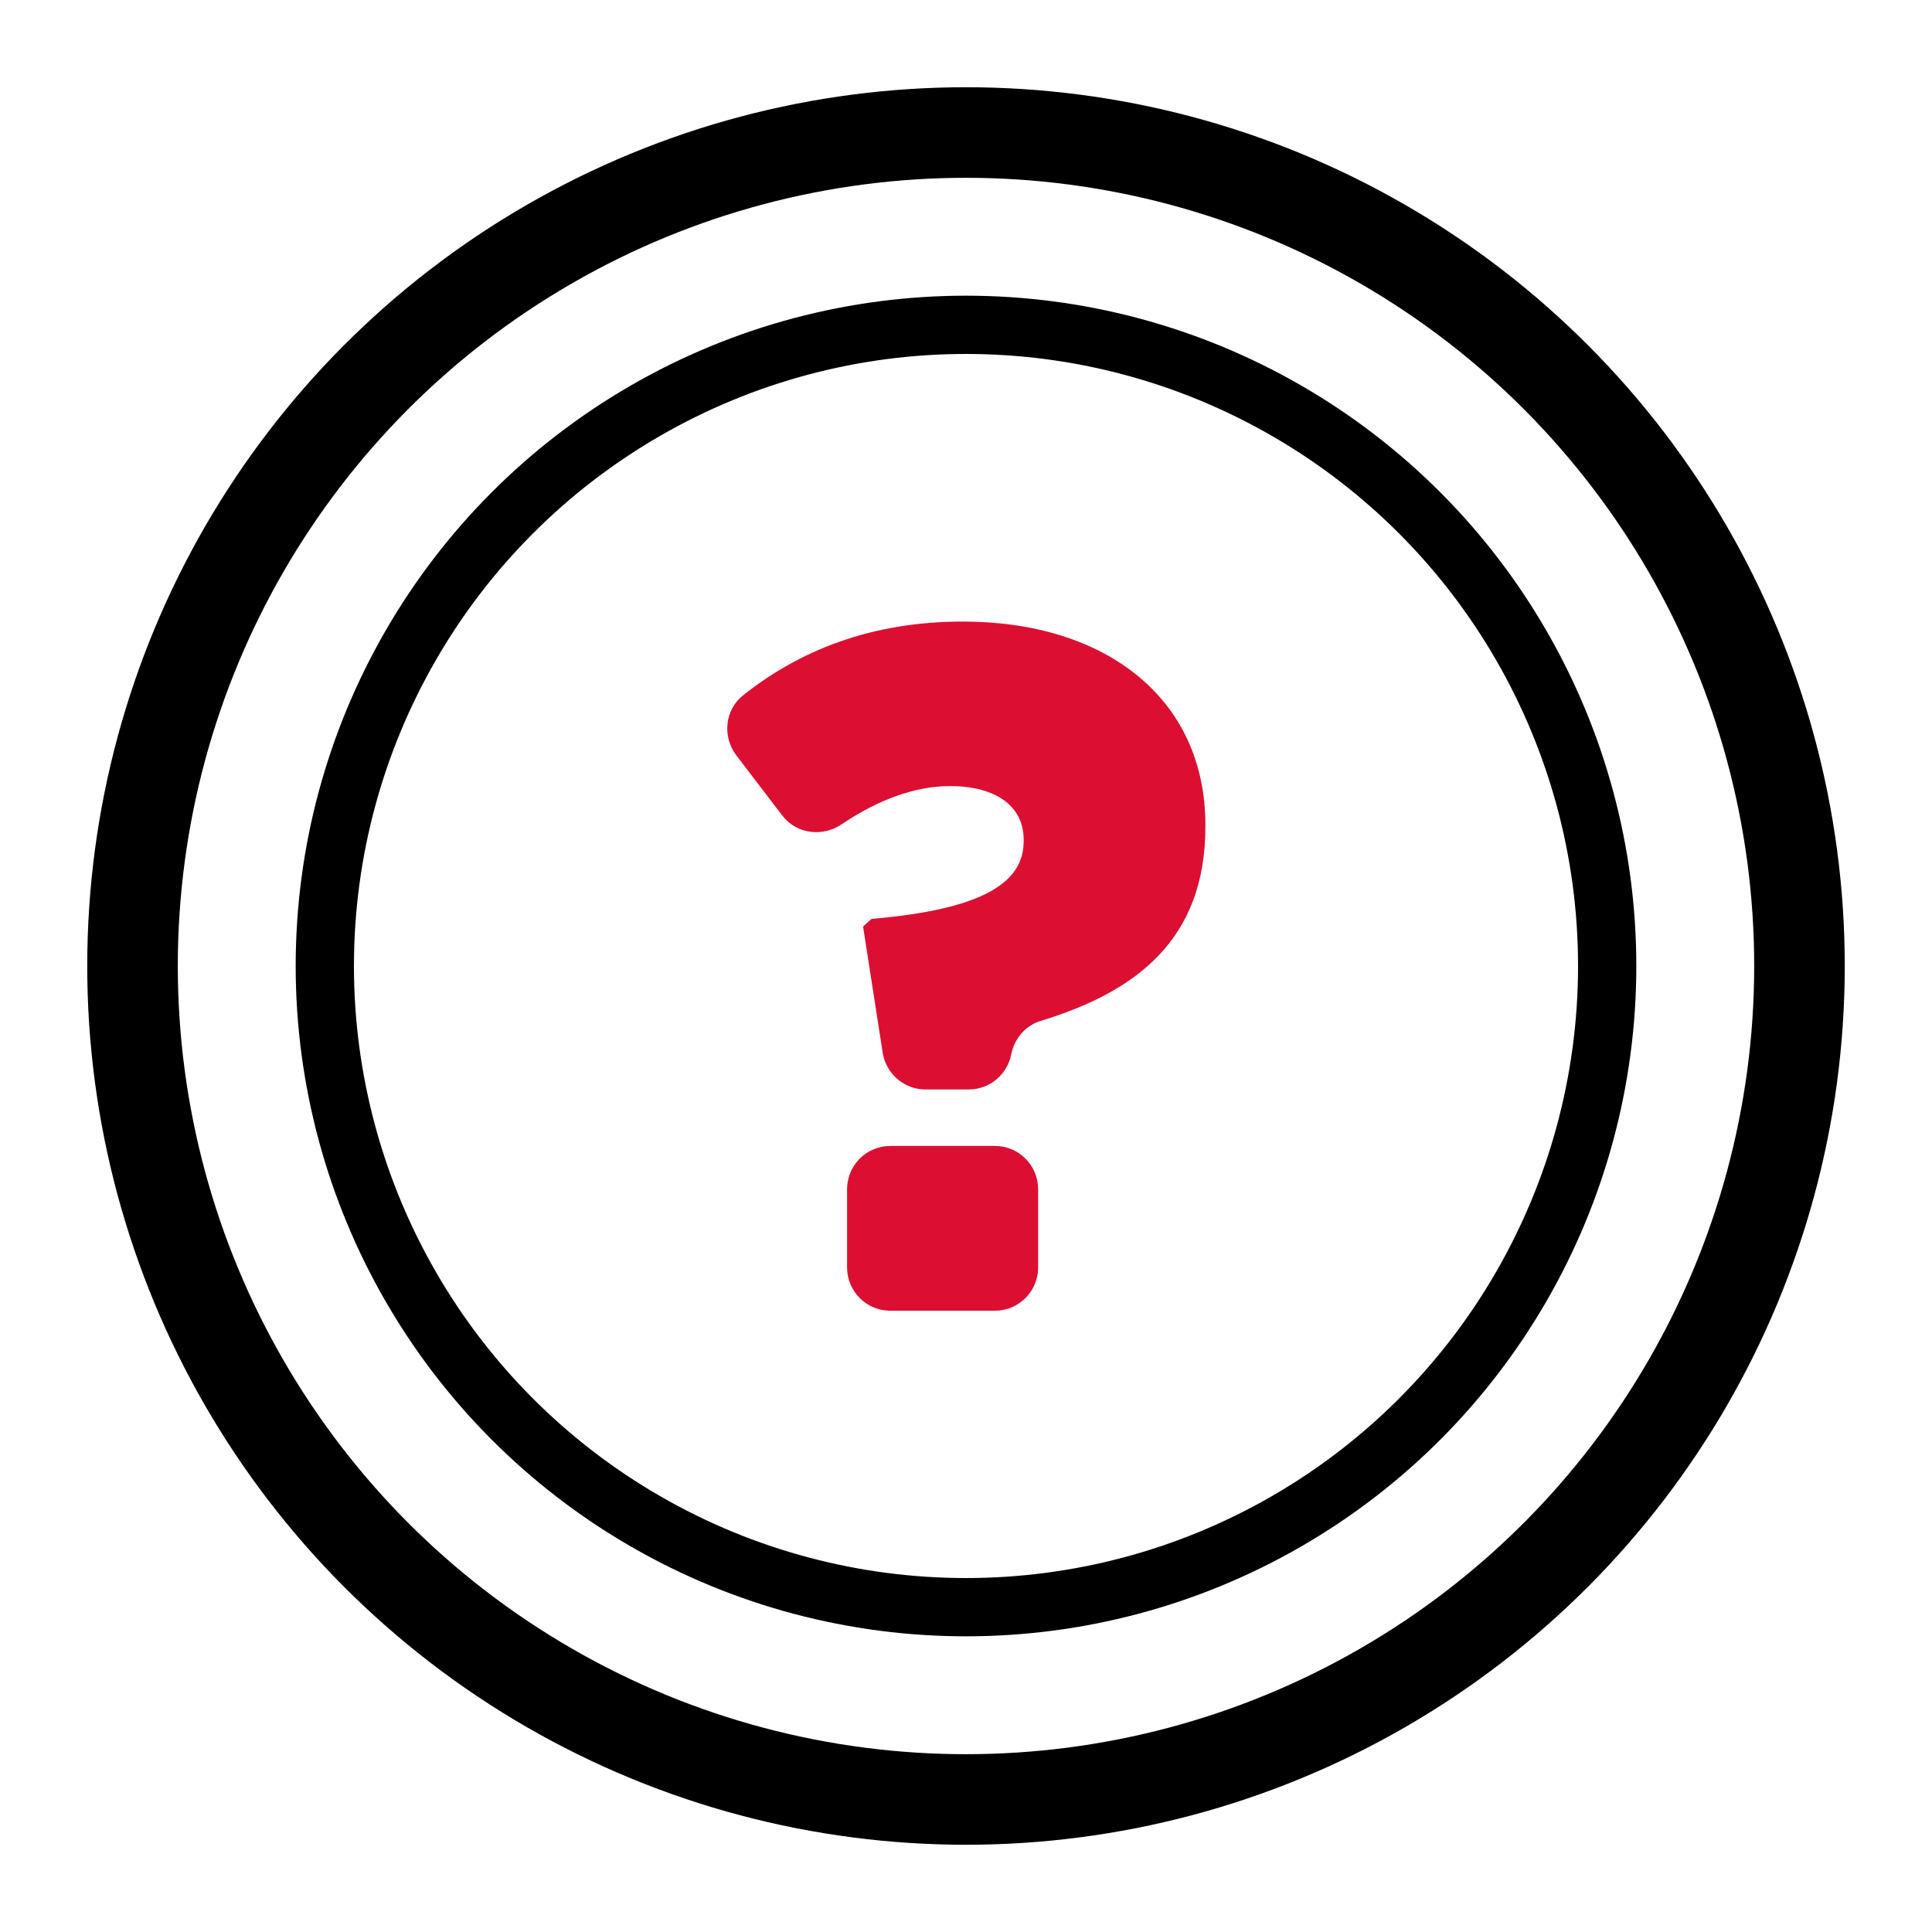
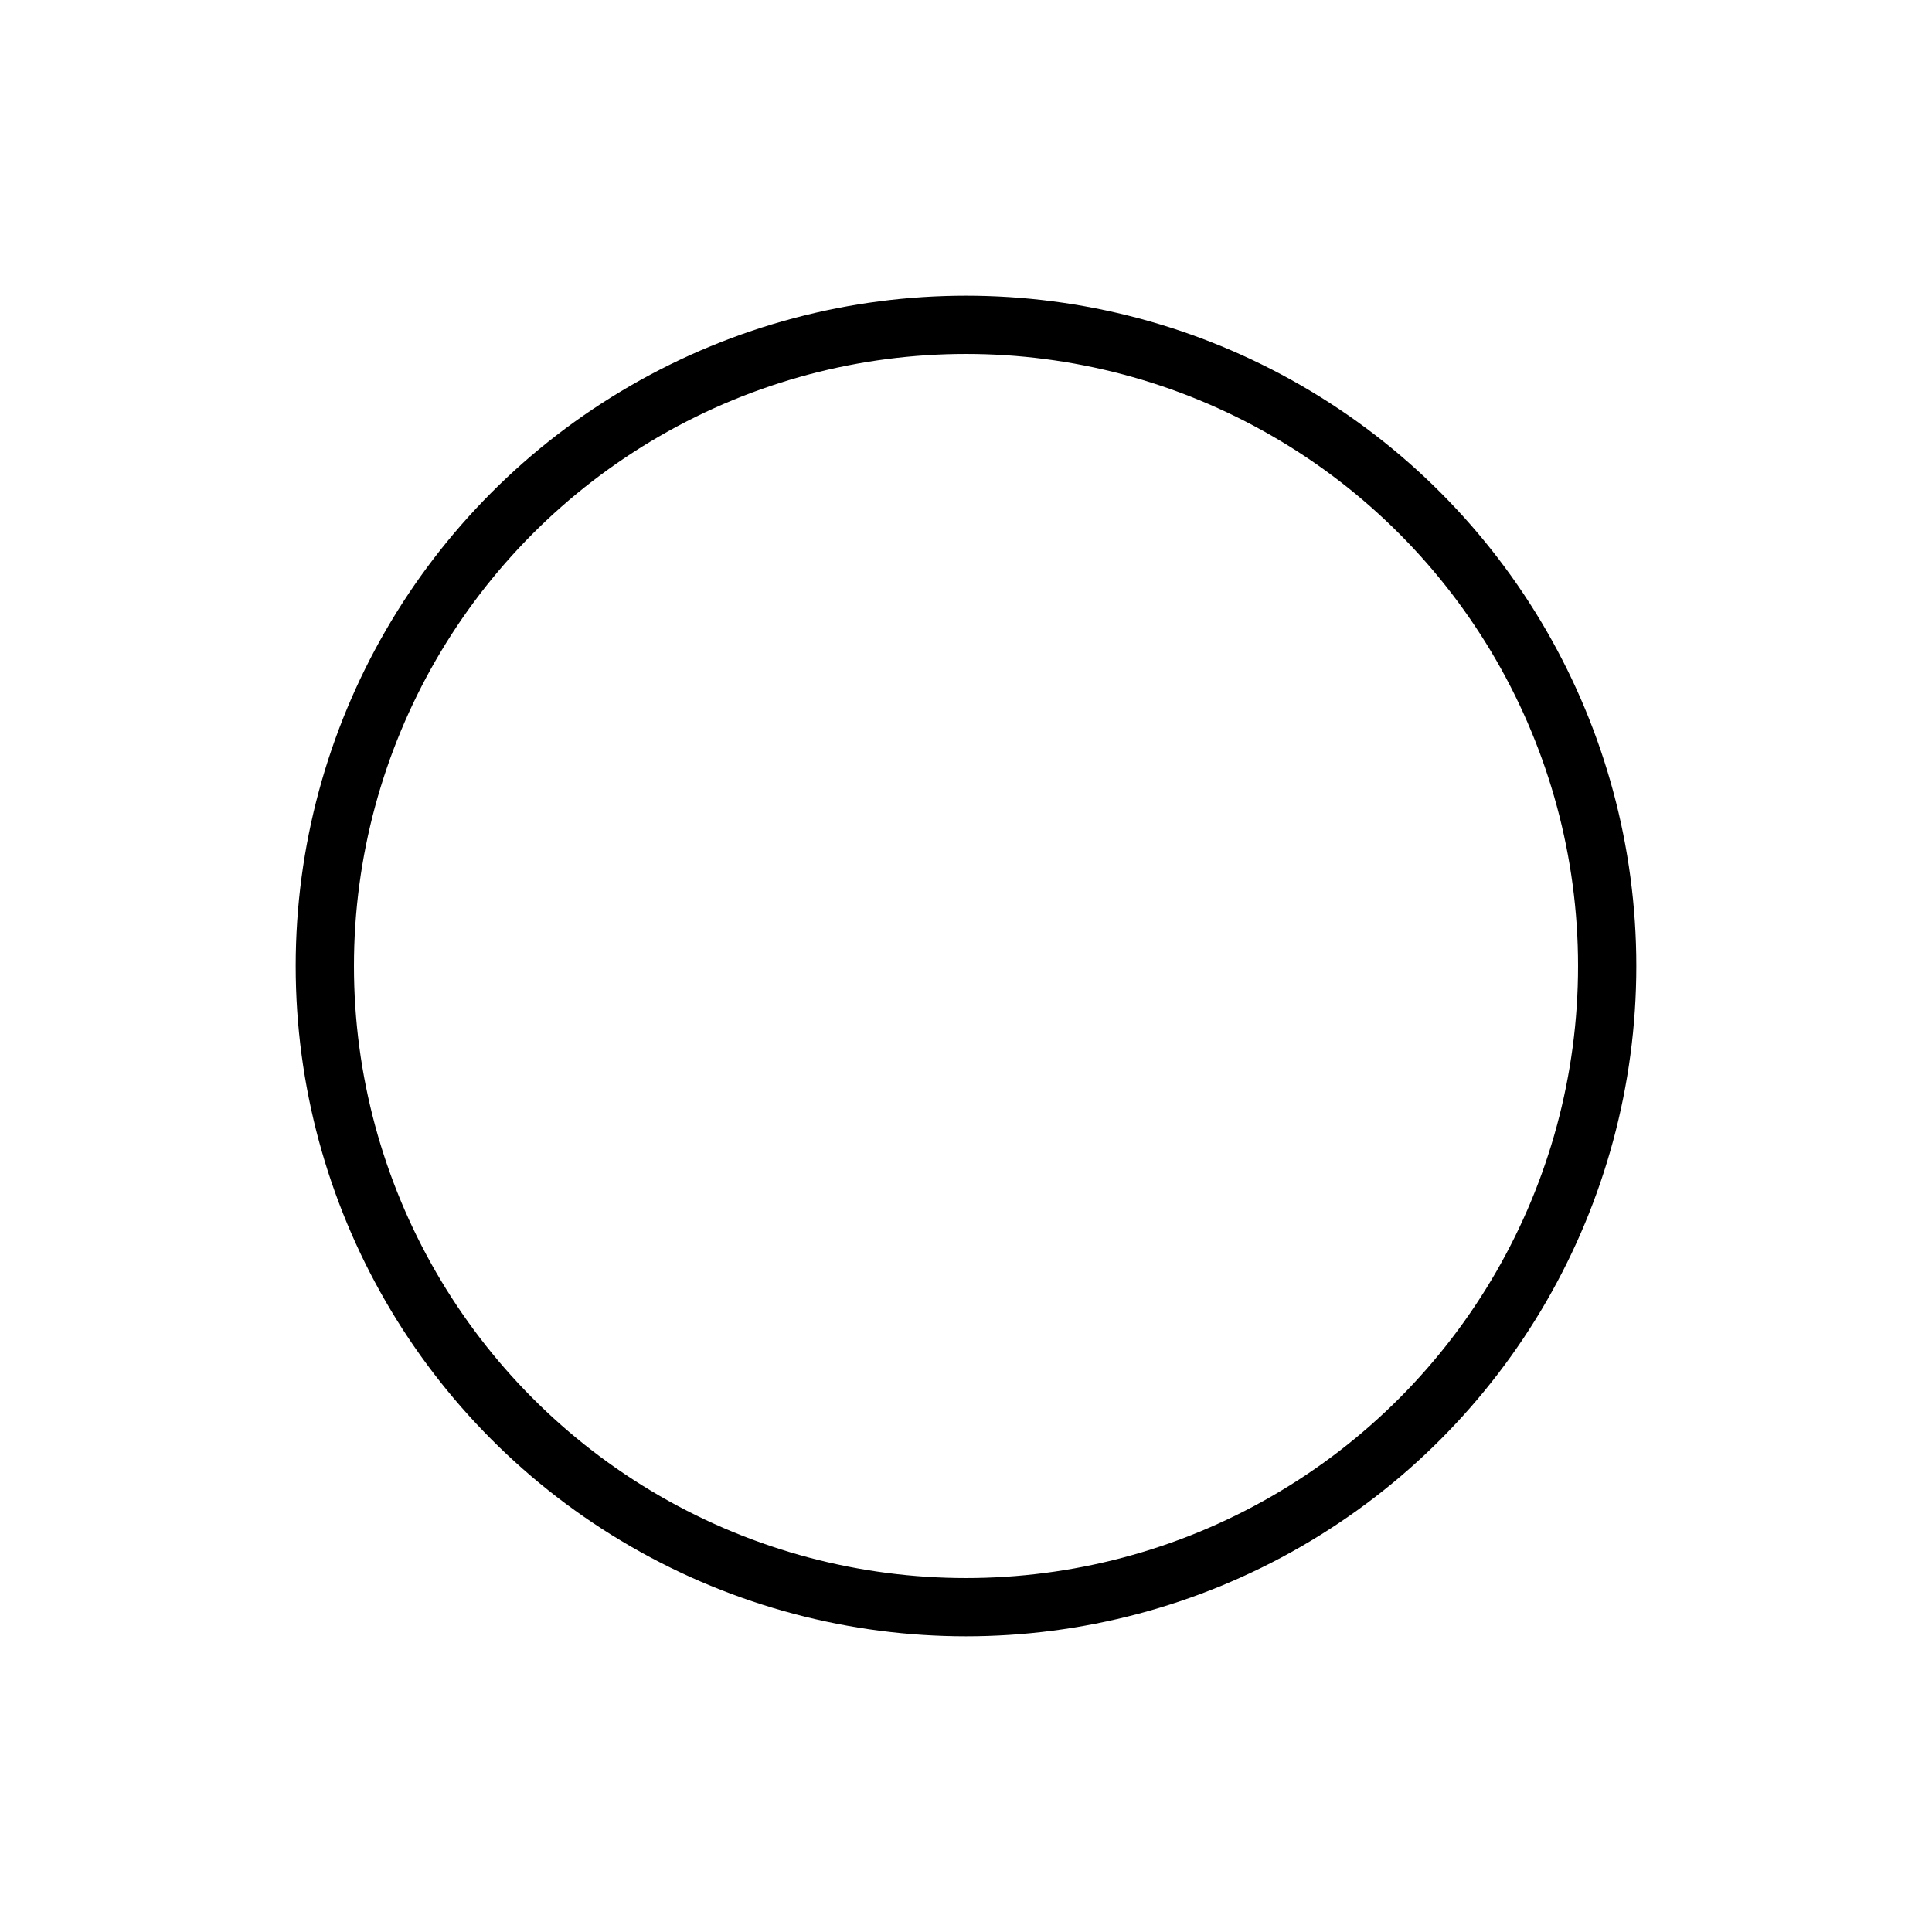
<svg xmlns="http://www.w3.org/2000/svg" id="Layer_1" data-name="Layer 1" viewBox="0 0 64 64">
  <defs>
    <style>
      .cls-1 {
        fill: #dc0f33;
        stroke-width: 0px;
      }

      .cls-2 {
        stroke-width: 1.93px;
      }

      .cls-2, .cls-3 {
        fill: none;
        stroke: #000;
        stroke-linecap: round;
        stroke-linejoin: round;
      }

      .cls-3 {
        stroke-width: 3px;
      }
    </style>
  </defs>
-   <circle class="cls-3" cx="32" cy="32" r="27.61" />
  <circle class="cls-2" cx="32" cy="32" r="21.24" />
-   <path class="cls-1" d="M28.58,30.7l.29-.26c3.73-.32,5.04-1.22,5.04-2.57v-.06c0-1.09-.9-1.77-2.44-1.77-1.15,0-2.38.45-3.58,1.26-.64.44-1.51.33-1.98-.29l-1.52-1.99c-.47-.62-.38-1.51.23-1.99,1.84-1.46,4.2-2.44,7.28-2.44,4.72,0,8.03,2.54,8.03,6.74v.06c0,3.74-2.3,5.47-5.46,6.43-.5.15-.87.59-.97,1.1h0c-.13.68-.72,1.17-1.41,1.17h-1.43c-.71,0-1.31-.52-1.42-1.22l-.65-4.18ZM29.5,37.96h3.45c.8,0,1.44.64,1.44,1.44v2.58c0,.8-.64,1.44-1.44,1.44h-3.45c-.8,0-1.44-.64-1.44-1.44v-2.58c0-.8.64-1.44,1.44-1.44Z" />
</svg>